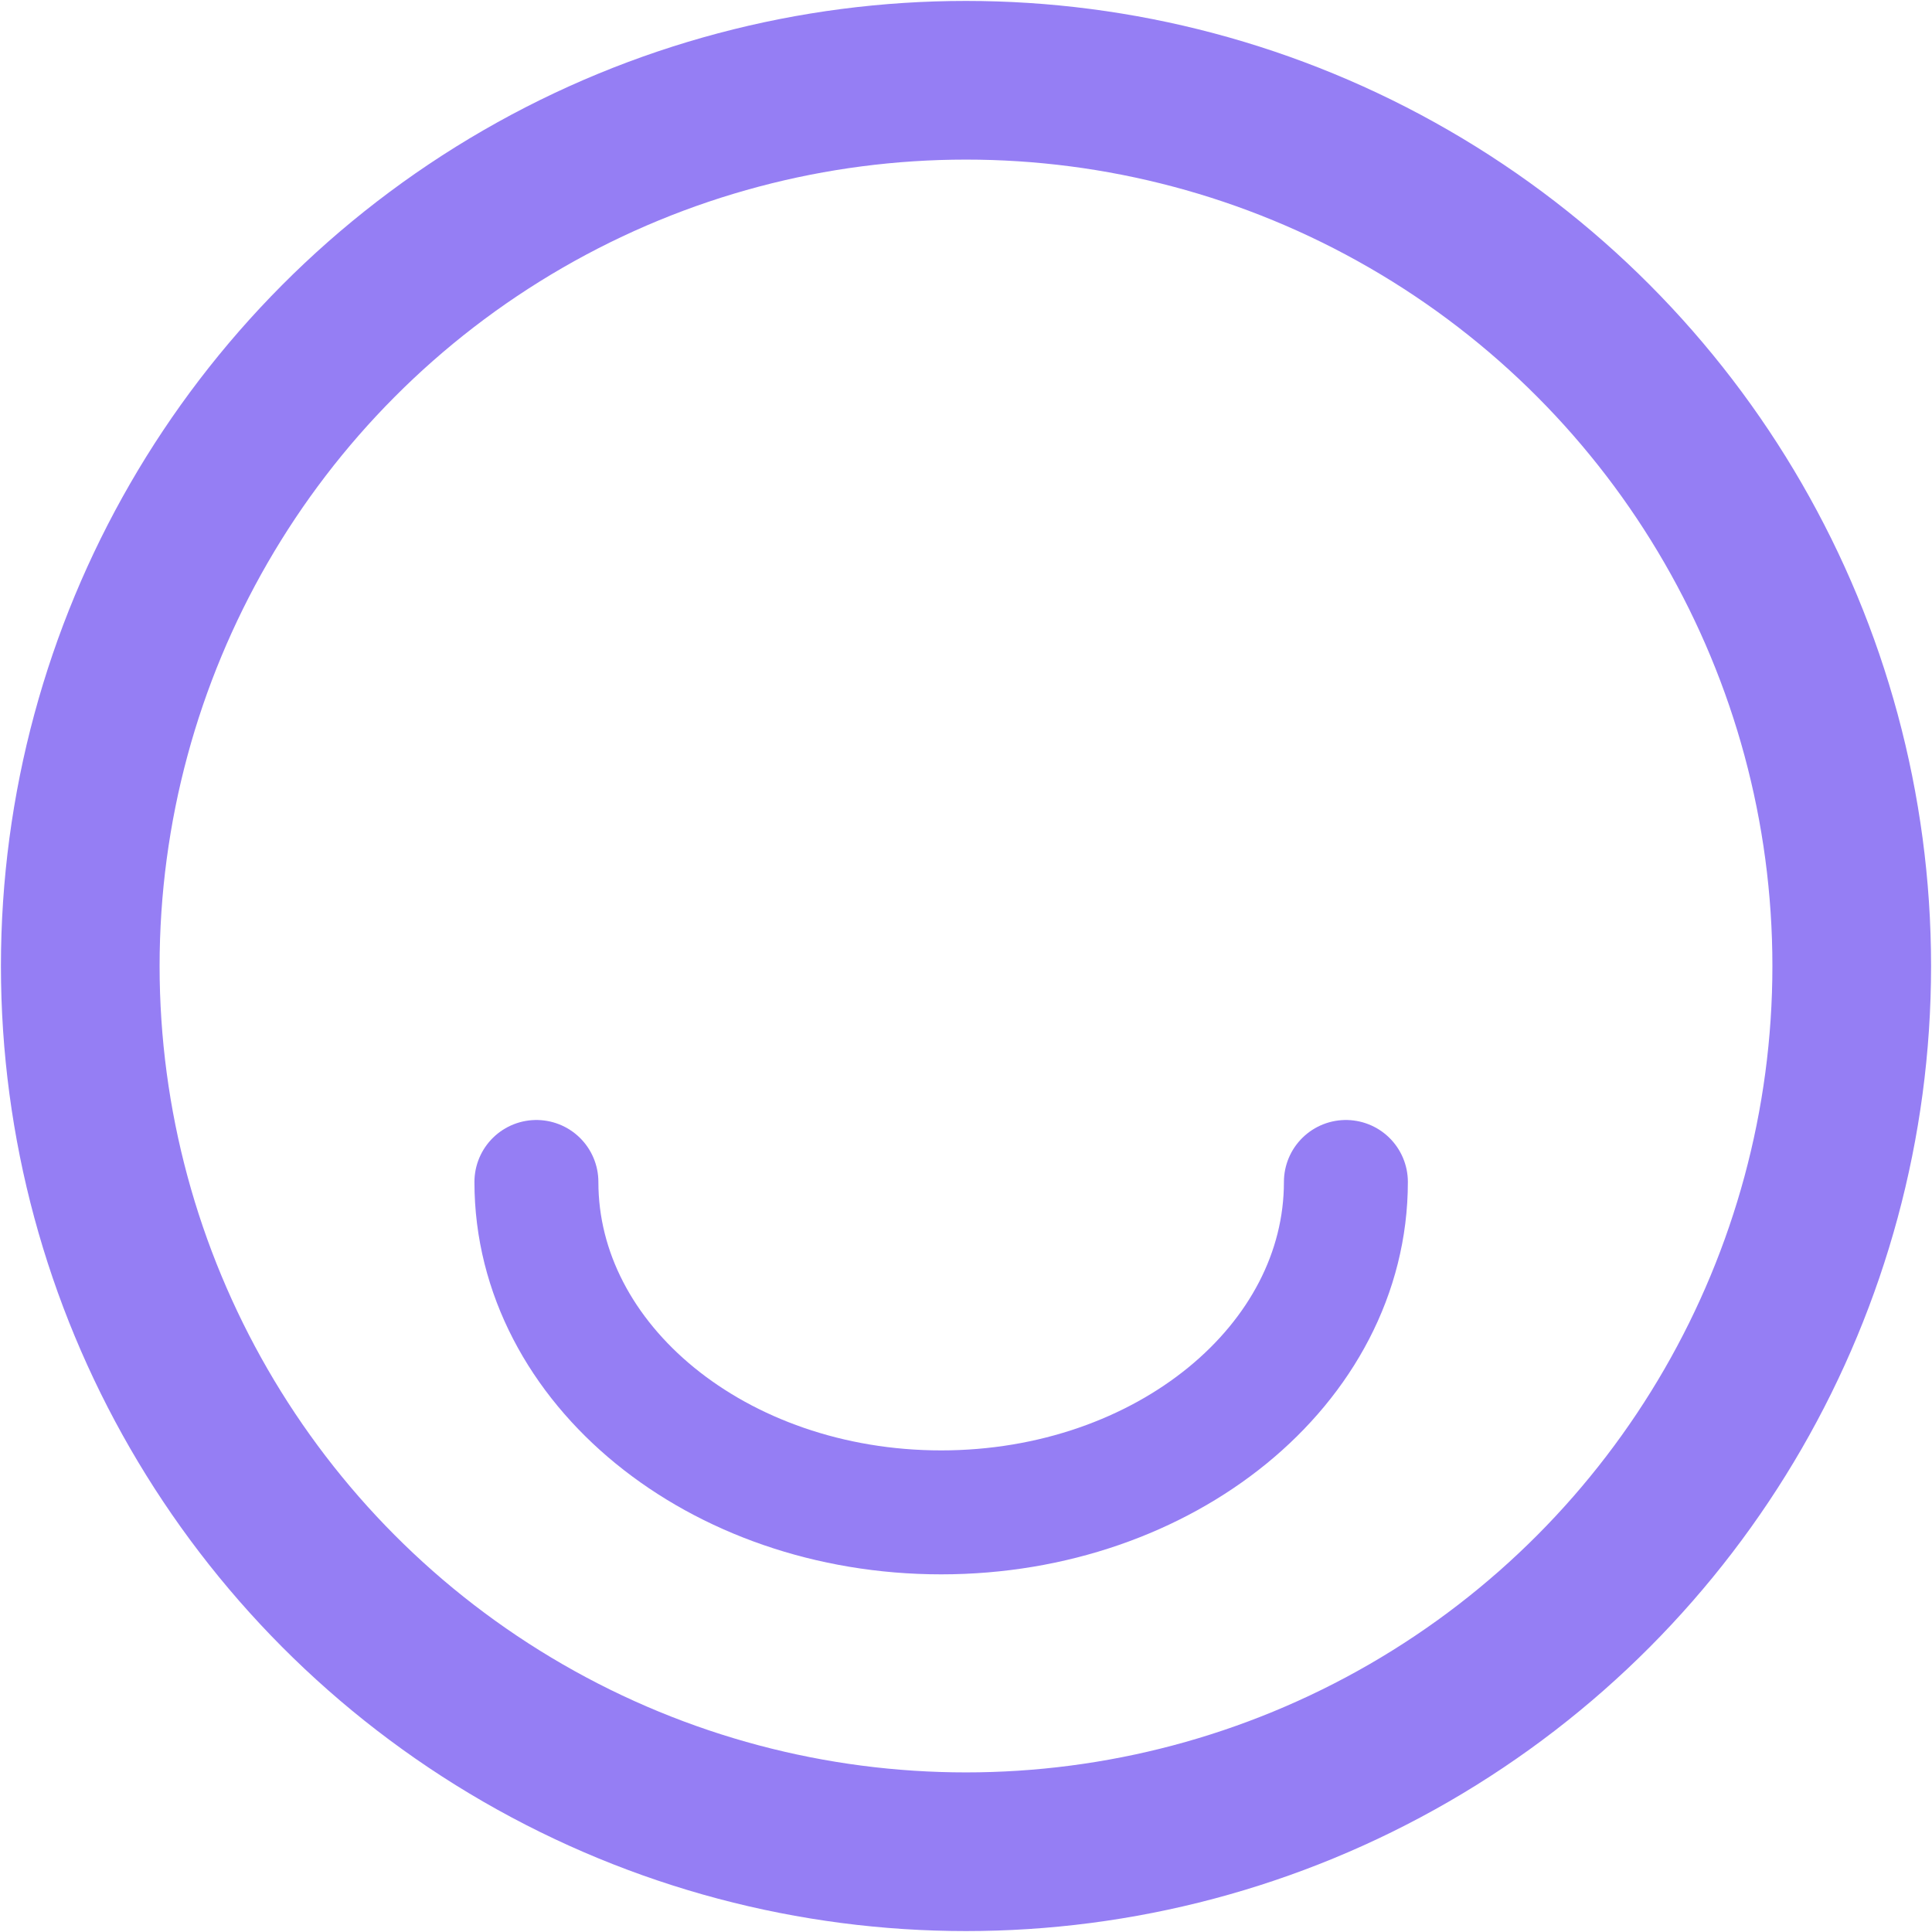
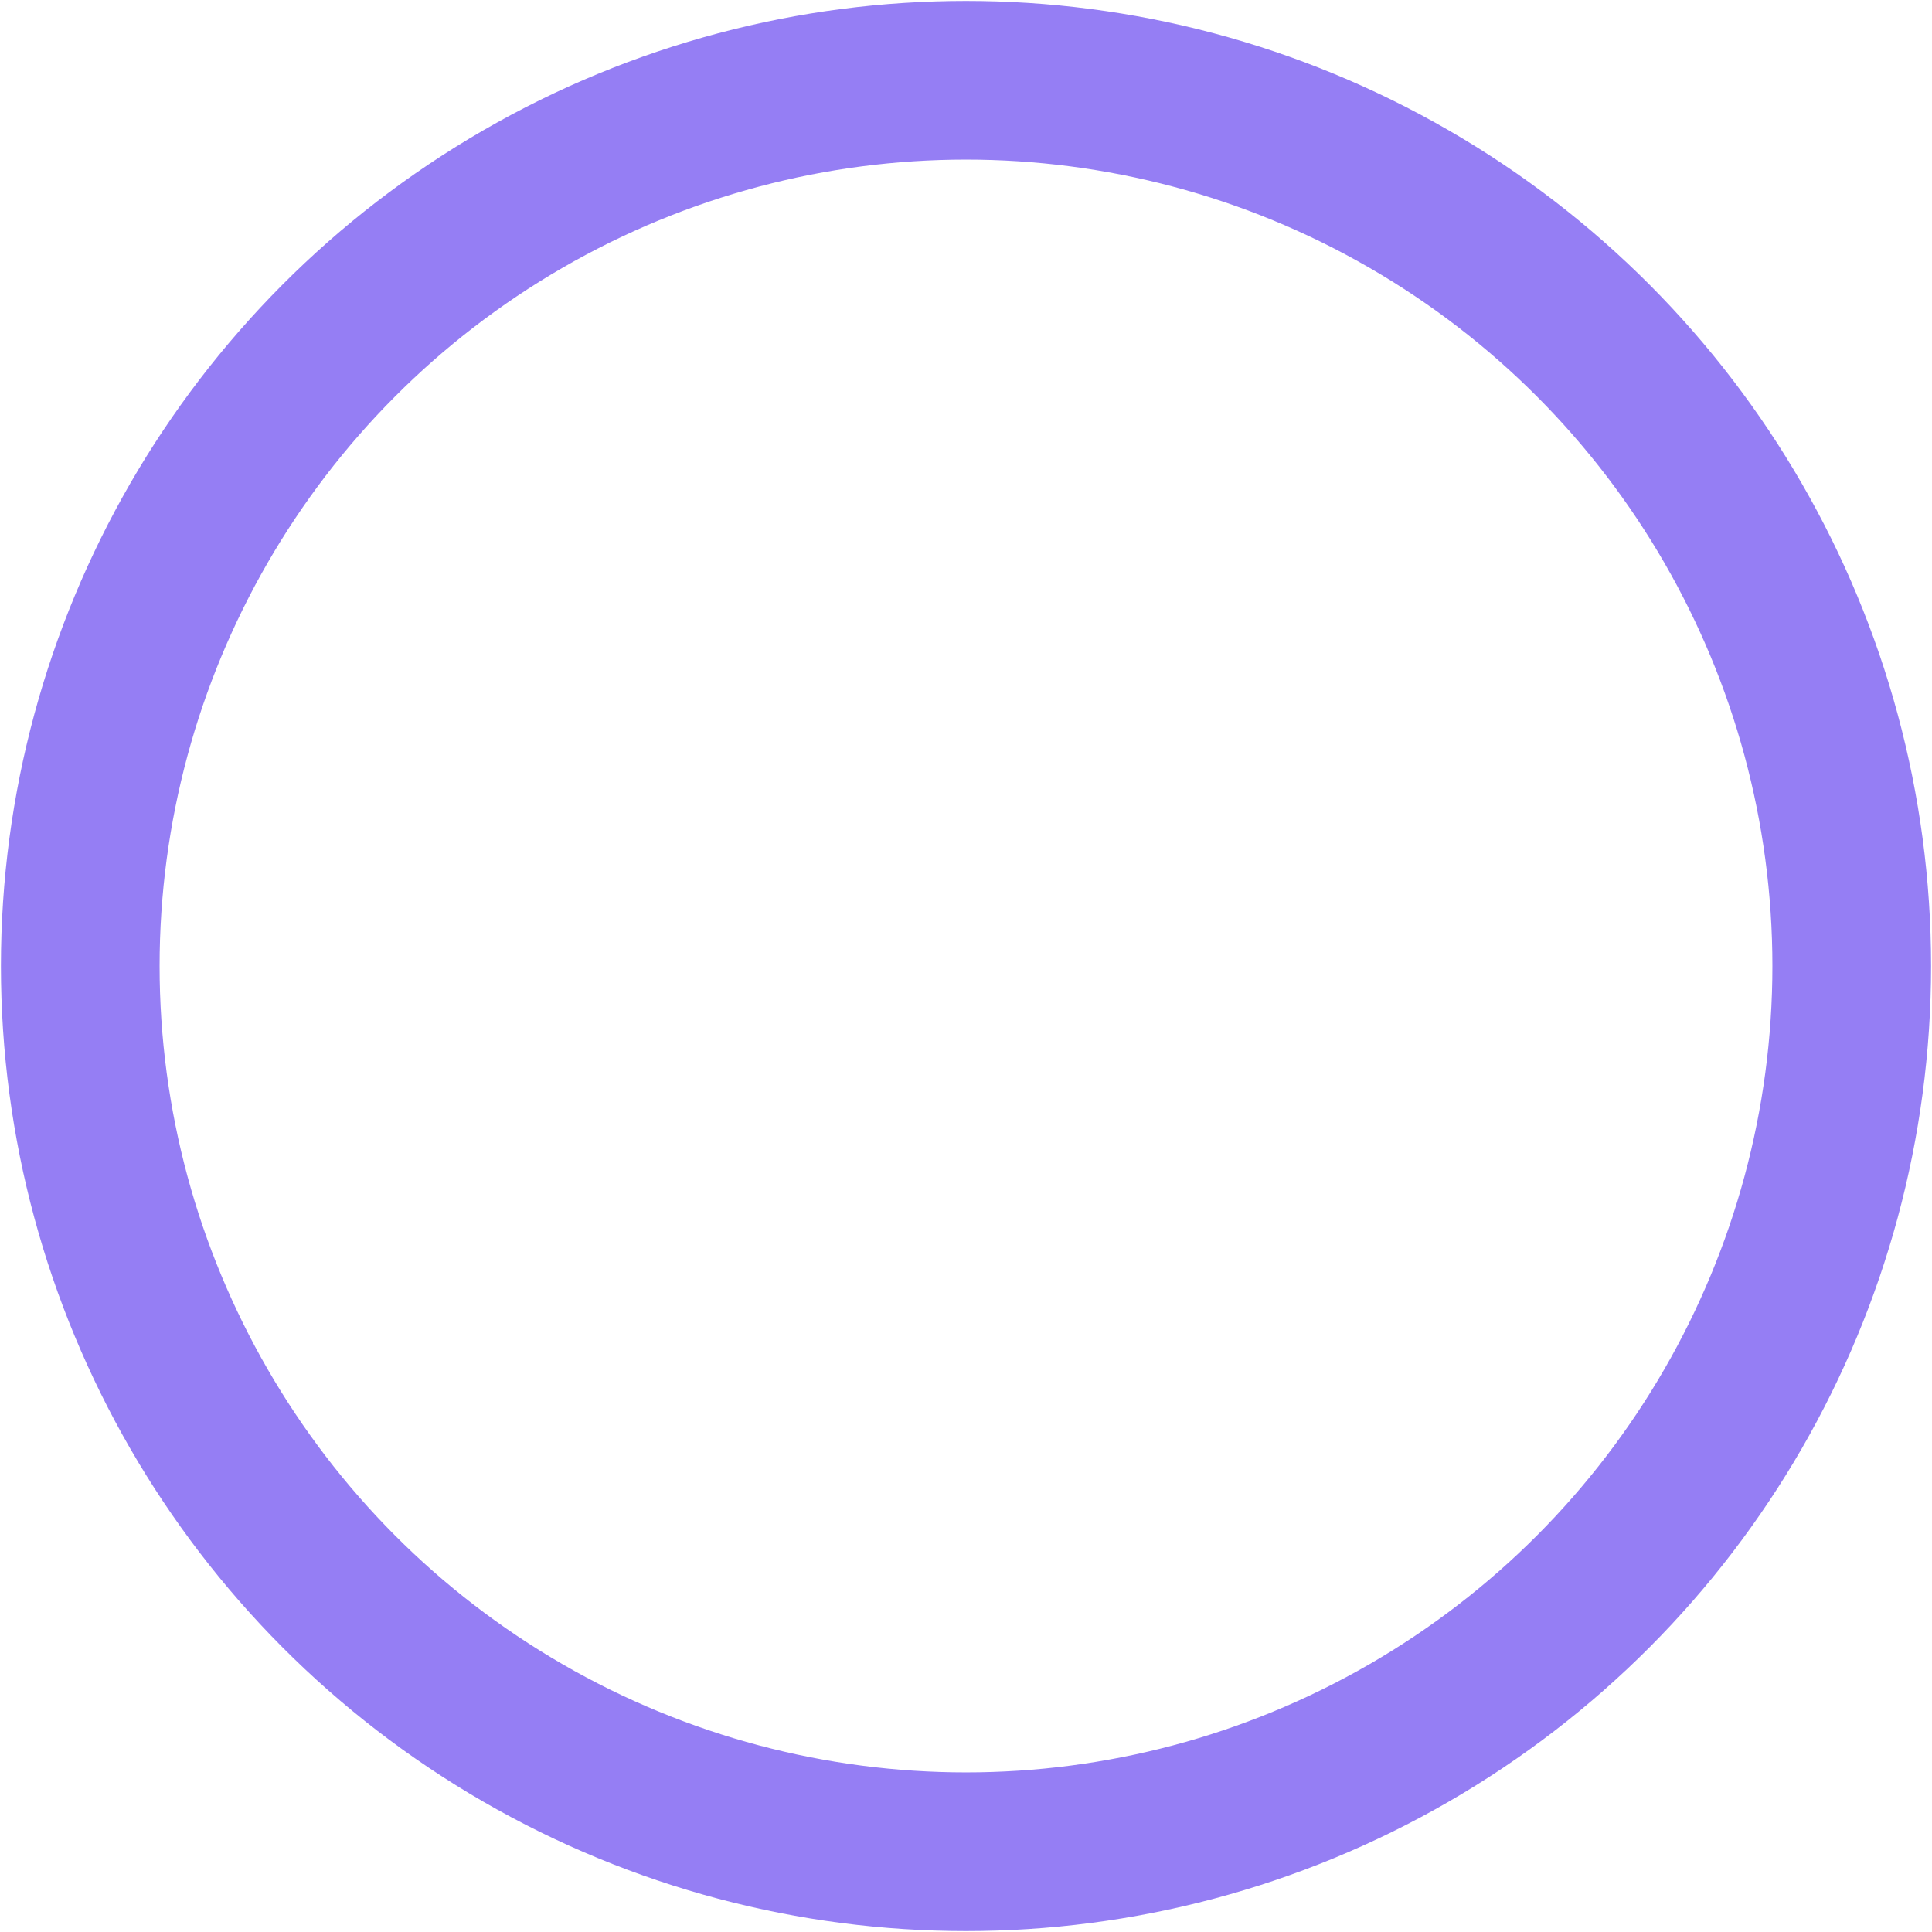
<svg xmlns="http://www.w3.org/2000/svg" id="Layer_1" width="63.596" height="63.596" version="1.1" viewBox="0 0 63.596 63.596">
-   <path d="M44.303,38.907c0,6.007-5.965,10.876-13.323,10.876s-13.323-4.869-13.323-10.876" fill="none" stroke="#957ef4" stroke-linecap="round" stroke-miterlimit="10" stroke-width="4.08" />
  <circle cx="31.798" cy="31.798" r="29.156" fill="none" stroke="#957ef4" stroke-linecap="round" stroke-miterlimit="10" stroke-width="5.223" />
</svg>